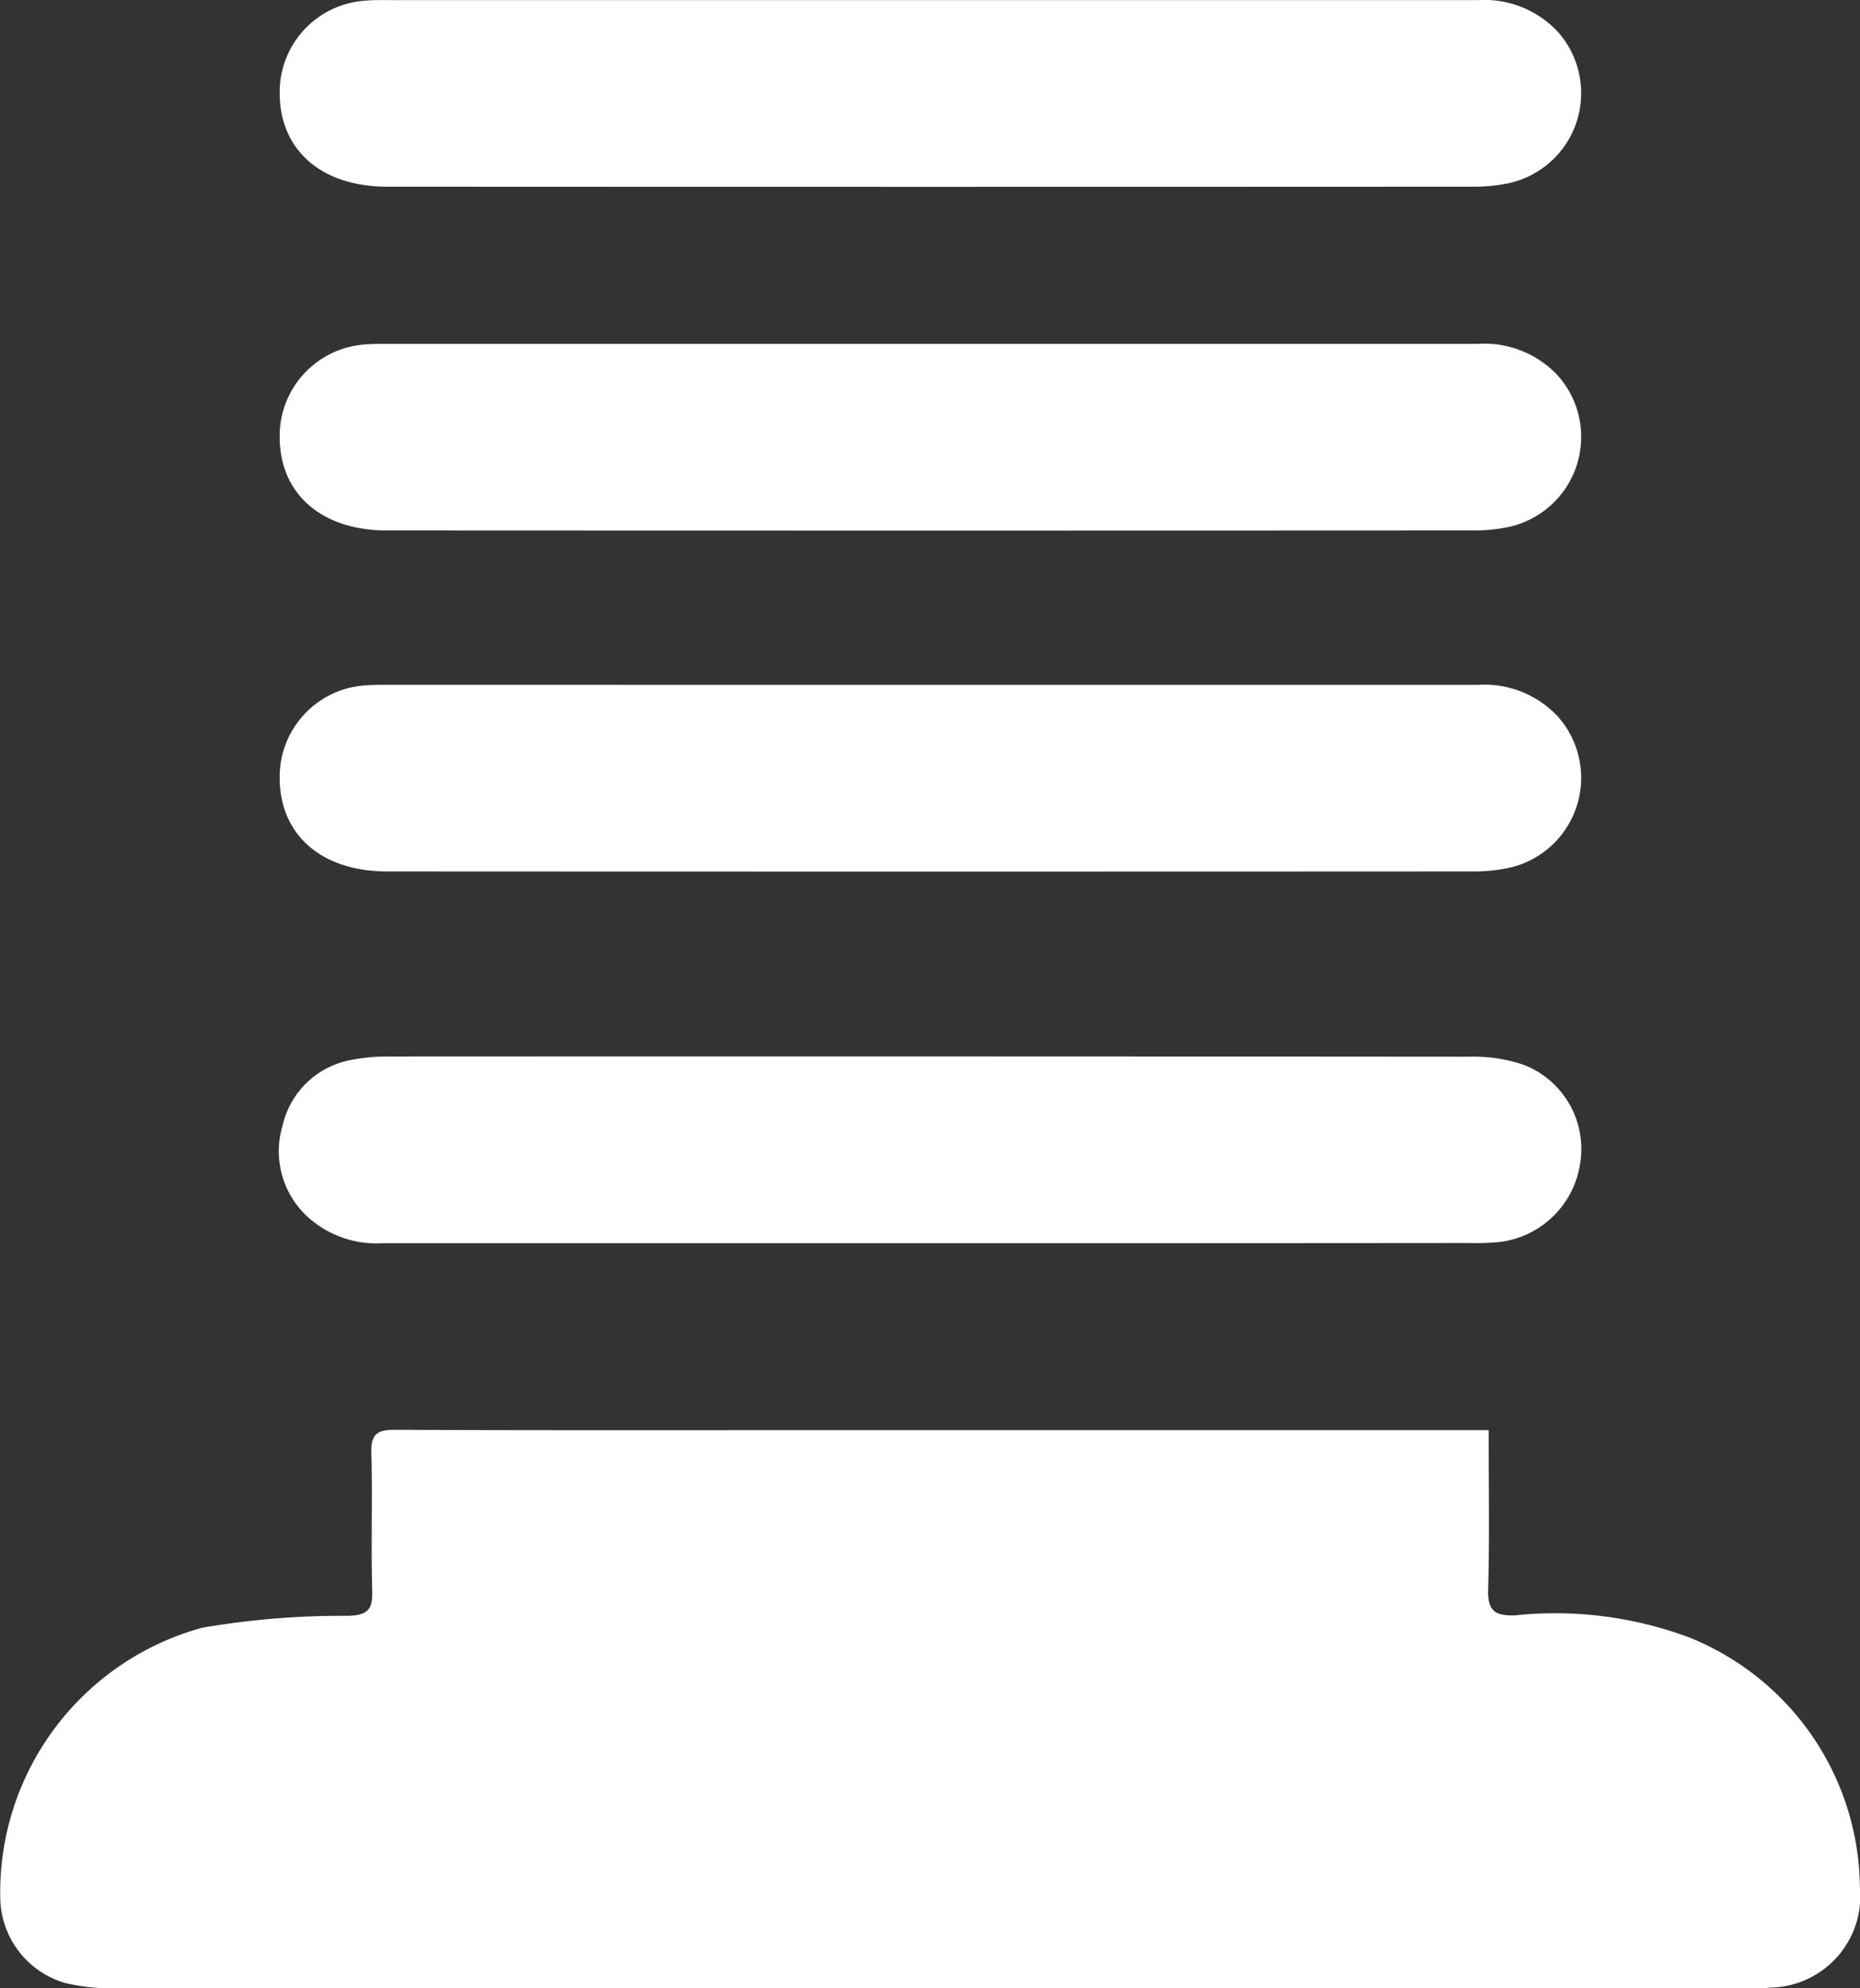
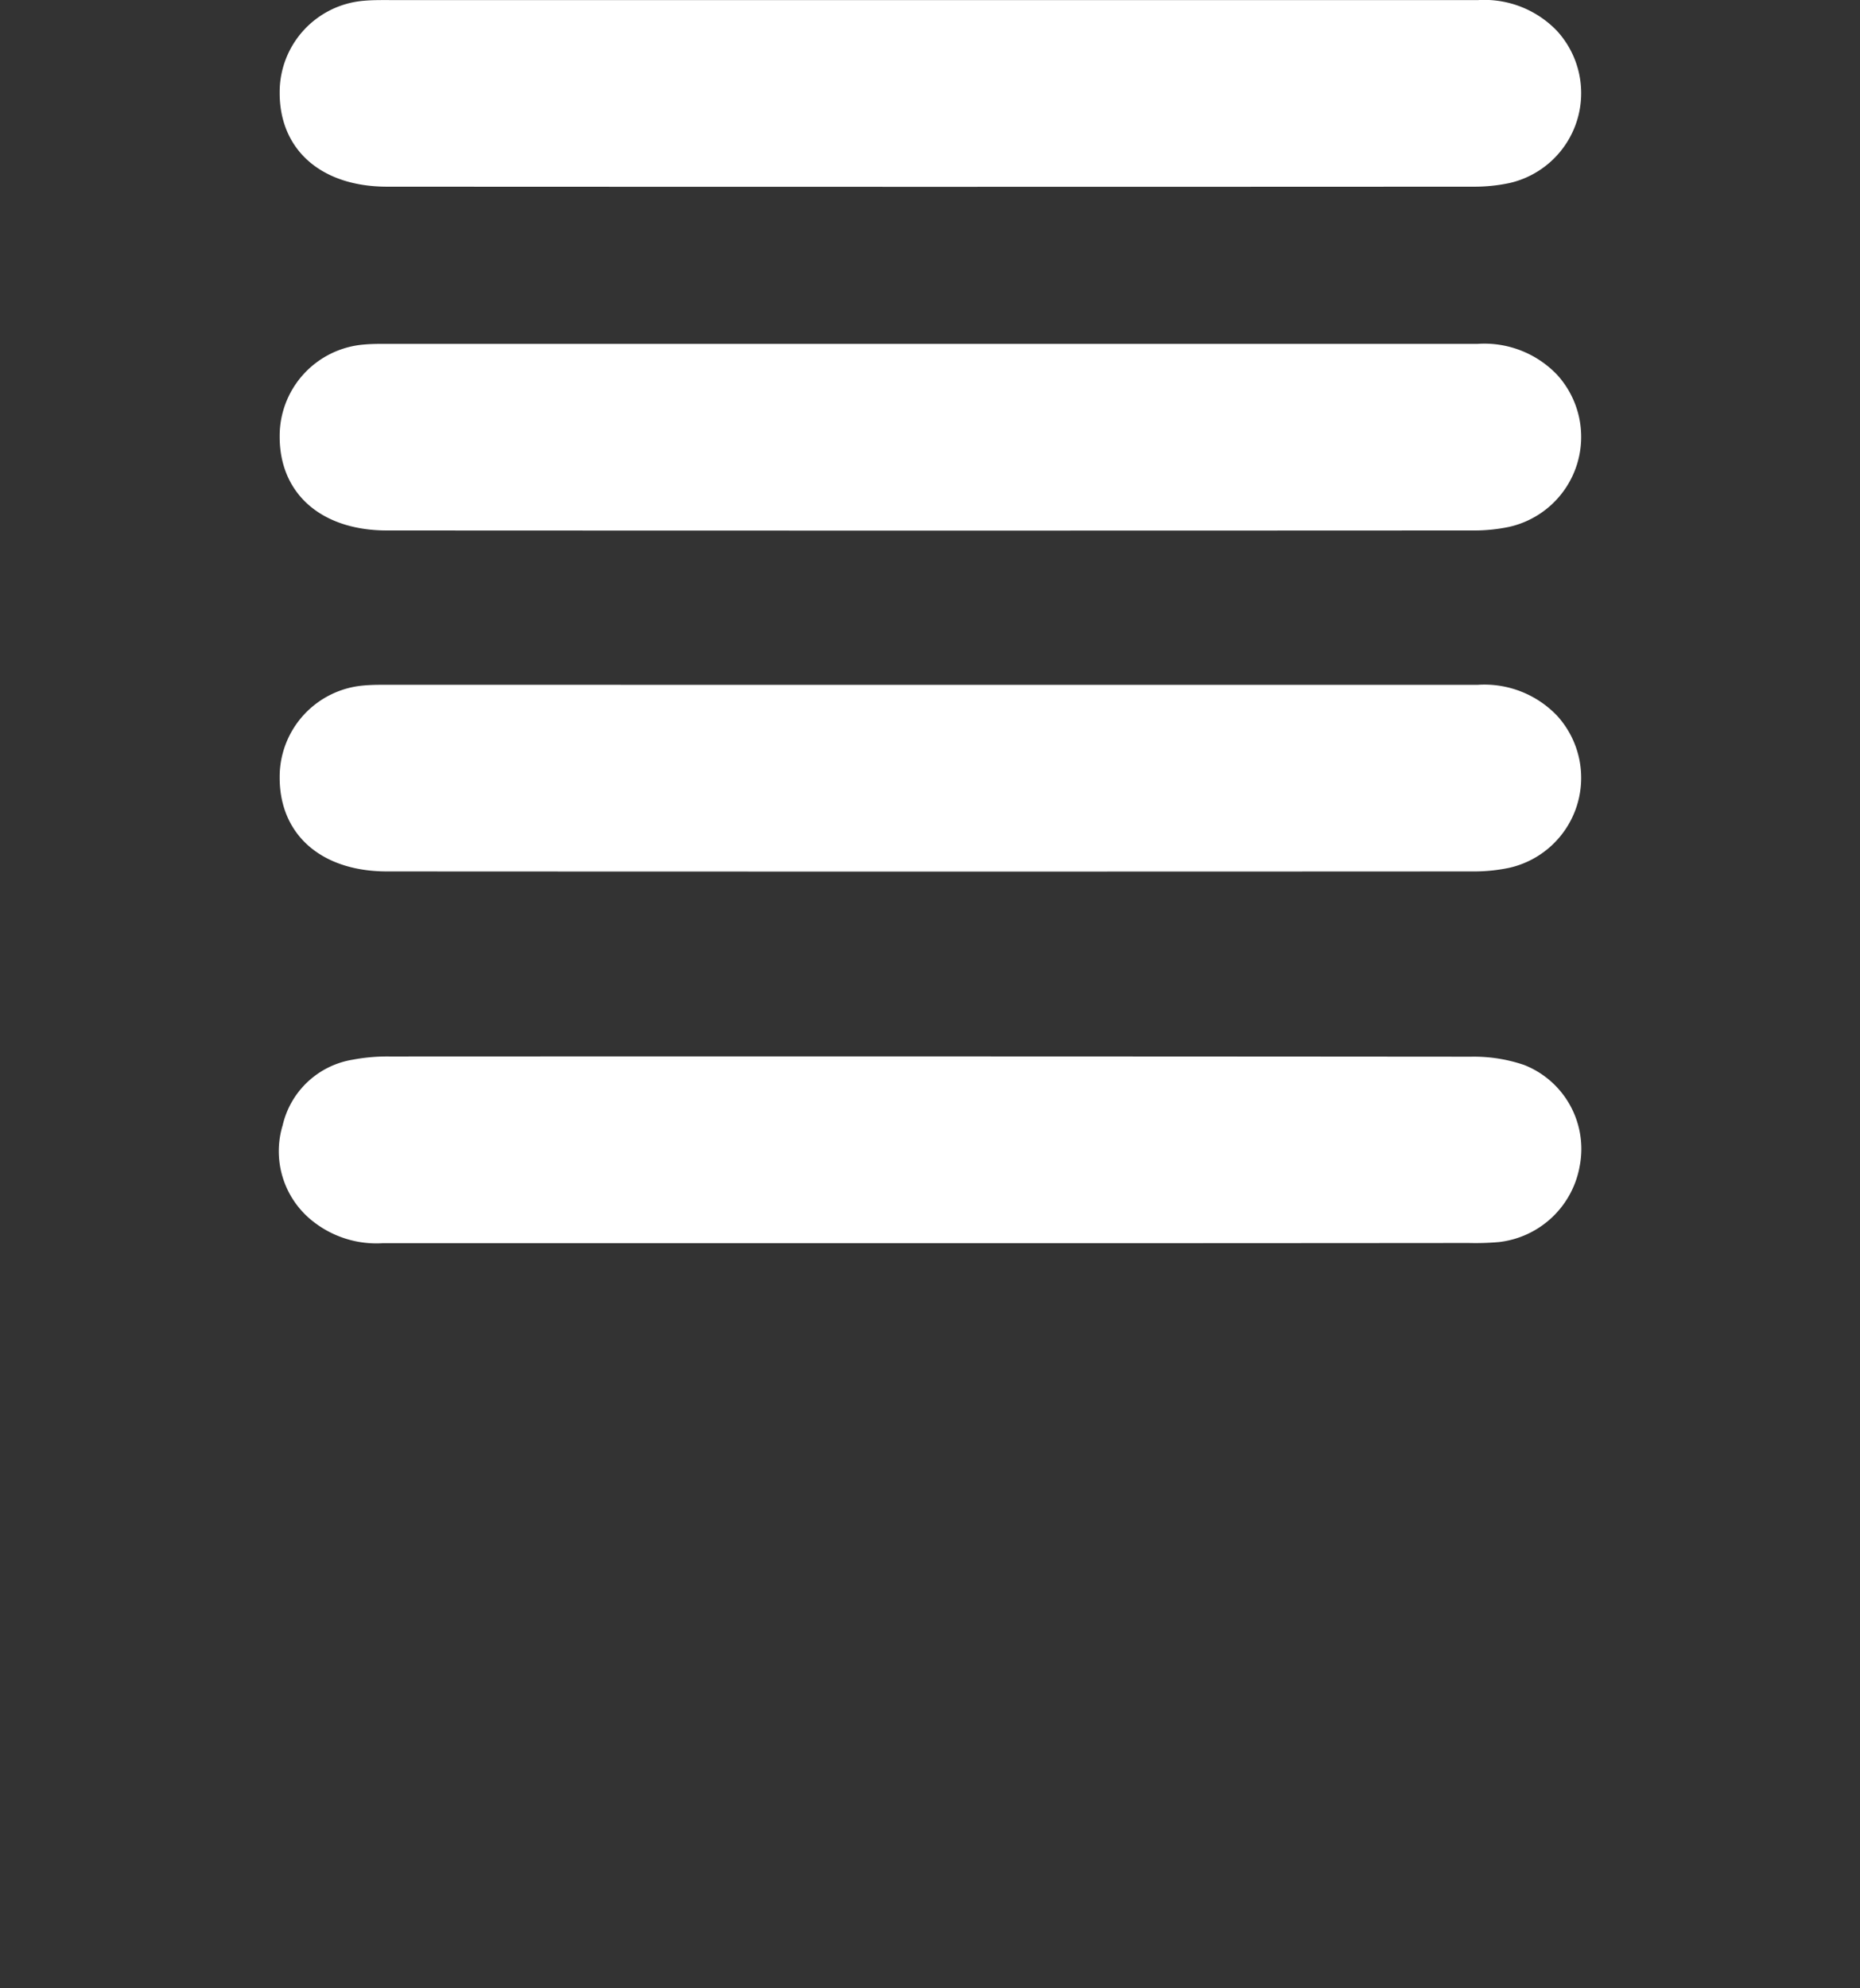
<svg xmlns="http://www.w3.org/2000/svg" width="45.344" height="48.471" viewBox="0 0 45.344 48.471">
  <rect x="0" y="0" width="45.344" height="48.471" fill="#333333" stroke="none" />
  <g id="Group_47" data-name="Group 47" transform="translate(383.891 -162.687)">
-     <path id="Path_149" data-name="Path 149" d="M-347.6,492.324c0,1.355.024,2.619-.012,3.88-.015.513.143.656.648.642a9.344,9.344,0,0,1,4.251.537,6.627,6.627,0,0,1,4.163,6.082,2.232,2.232,0,0,1-2.145,2.454,5.978,5.978,0,0,1-.632.018q-19.89,0-39.78,0a4.793,4.793,0,0,1-1.2-.131,2.193,2.193,0,0,1-1.578-2.078,6.691,6.691,0,0,1,4.924-6.581,20.026,20.026,0,0,1,3.557-.29c.465-.018.6-.139.587-.6-.032-1.125.01-2.251-.021-3.376-.012-.449.139-.56.569-.559,3.605.015,7.21.008,10.816.008H-347.6Z" transform="translate(0 -294.779)" fill="#fff" />
    <path id="Path_150" data-name="Path 150" d="M-303.491,320.562q6.644,0,13.288,0a2.45,2.45,0,0,1,1.945.76,2.248,2.248,0,0,1-1.17,3.7,4.168,4.168,0,0,1-.888.089q-13.235.007-26.471,0c-1.613,0-2.632-.906-2.619-2.312a2.234,2.234,0,0,1,2.047-2.221c.227-.021.457-.017.685-.017Z" transform="translate(-57.667 -141.18)" fill="#fff" />
    <path id="Path_151" data-name="Path 151" d="M-303.491,241.956q6.644,0,13.288,0a2.451,2.451,0,0,1,1.945.76,2.248,2.248,0,0,1-1.17,3.7,4.158,4.158,0,0,1-.888.089q-13.235.007-26.471,0c-1.613,0-2.632-.906-2.619-2.311a2.234,2.234,0,0,1,2.047-2.221c.227-.021.457-.017.685-.017Z" transform="translate(-57.667 -70.886)" fill="#fff" />
    <path id="Path_152" data-name="Path 152" d="M-303.491,162.69q6.644,0,13.288,0a2.451,2.451,0,0,1,1.945.76,2.248,2.248,0,0,1-1.17,3.7,4.158,4.158,0,0,1-.888.088q-13.235.007-26.471,0c-1.613,0-2.632-.906-2.619-2.311a2.234,2.234,0,0,1,2.047-2.221c.227-.021.457-.017.685-.017Z" transform="translate(-57.667 0)" fill="#fff" />
    <path id="Path_153" data-name="Path 153" d="M-303.68,410.858q-6.67,0-13.341,0a2.5,2.5,0,0,1-1.757-.575,2.171,2.171,0,0,1-.686-2.3,2.1,2.1,0,0,1,1.715-1.6,4.515,4.515,0,0,1,.89-.077q13.183-.006,26.365.005a3.8,3.8,0,0,1,1.29.2,2.2,2.2,0,0,1,1.359,2.47,2.258,2.258,0,0,1-1.968,1.849,6.462,6.462,0,0,1-.737.023Q-297.115,410.859-303.68,410.858Z" transform="translate(-57.536 -217.864)" fill="#fff" />
  </g>
</svg>